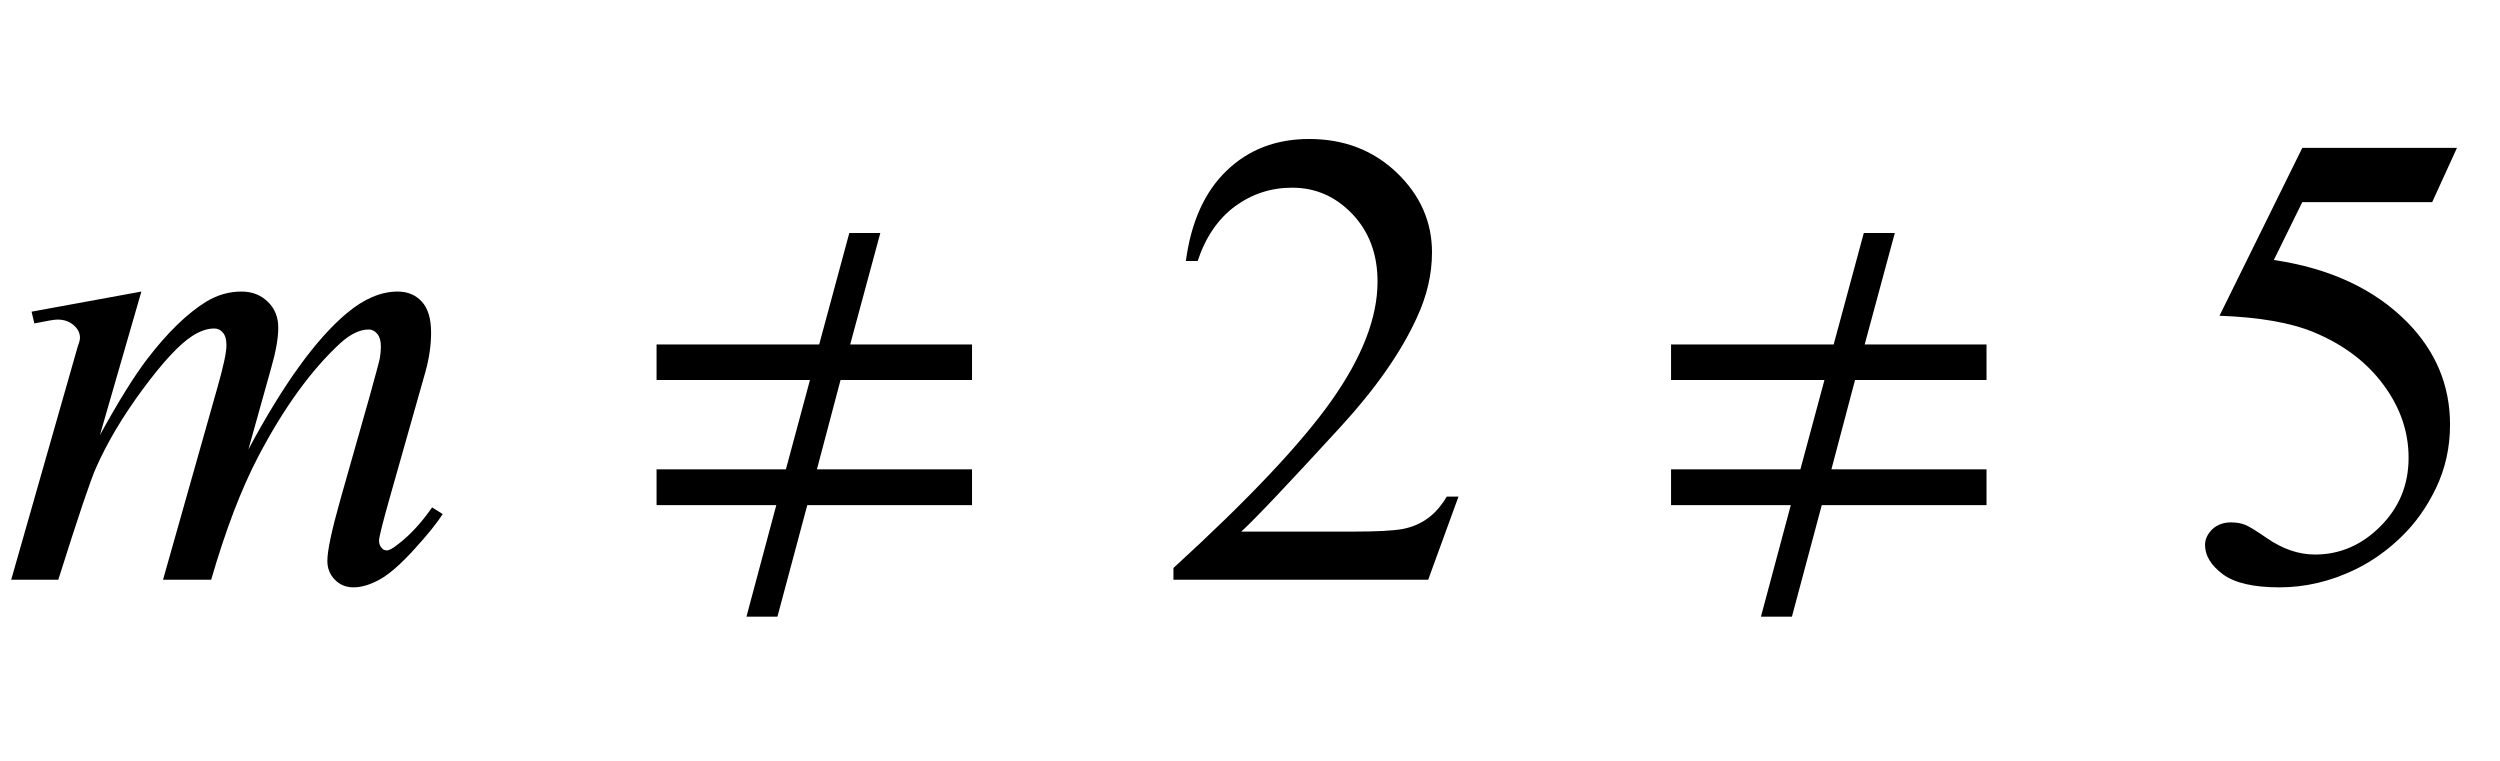
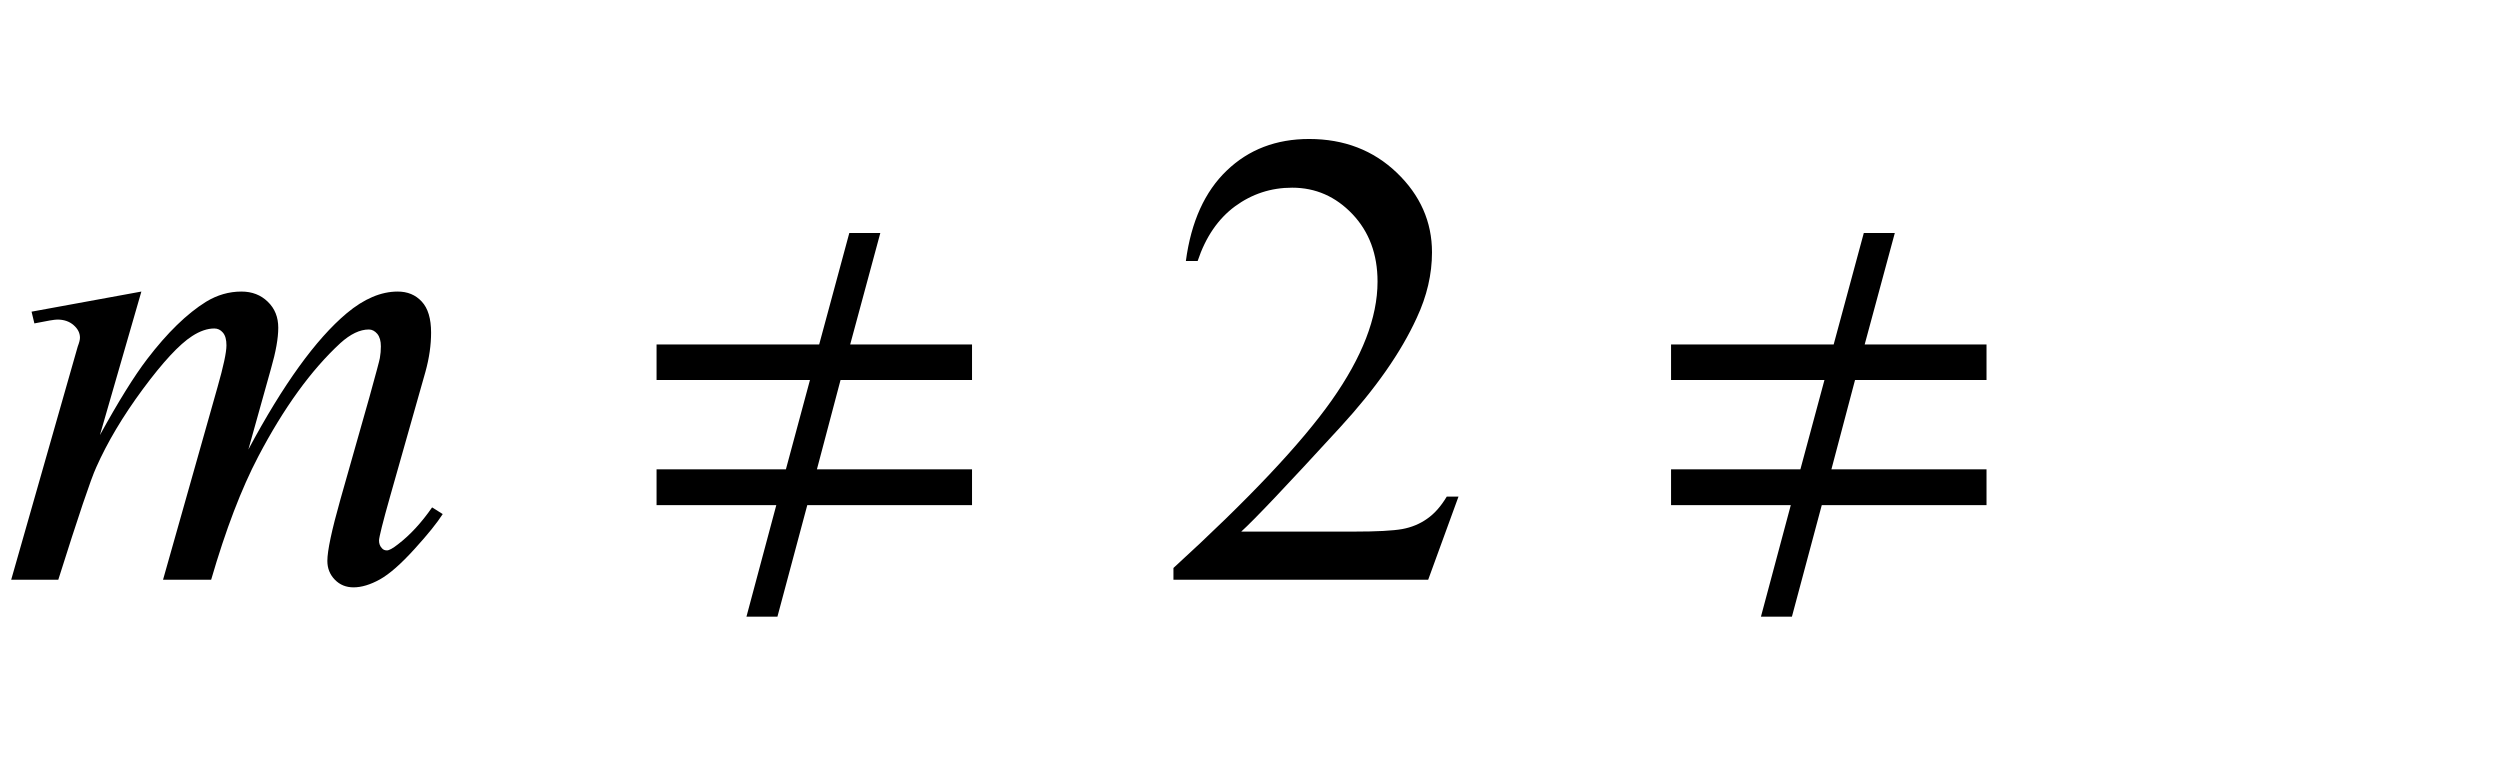
<svg xmlns="http://www.w3.org/2000/svg" xmlns:xlink="http://www.w3.org/1999/xlink" viewBox="0 0 69 21" version="1.1">
  <defs>
    <g>
      <symbol overflow="visible" id="glyph0-0">
        <path style="stroke:none;" d="M 2.496 0 L 2.496 -11.25 L 11.496 -11.25 L 11.496 0 Z M 2.777 -0.281 L 11.215 -0.281 L 11.215 -10.969 L 2.777 -10.969 Z M 2.777 -0.281 " />
      </symbol>
      <symbol overflow="visible" id="glyph0-1">
        <path style="stroke:none;" d="M 3.902 -7.953 L 2.758 -3.992 C 3.27 -4.922 3.703 -5.621 4.062 -6.09 C 4.617 -6.816 5.16 -7.344 5.688 -7.672 C 5.996 -7.859 6.32 -7.953 6.664 -7.953 C 6.957 -7.953 7.199 -7.859 7.391 -7.672 C 7.586 -7.484 7.68 -7.246 7.68 -6.953 C 7.68 -6.664 7.613 -6.289 7.48 -5.828 L 6.855 -3.594 C 7.812 -5.383 8.715 -6.637 9.57 -7.355 C 10.047 -7.754 10.516 -7.953 10.977 -7.953 C 11.246 -7.953 11.469 -7.863 11.641 -7.676 C 11.812 -7.492 11.898 -7.207 11.898 -6.82 C 11.898 -6.48 11.848 -6.121 11.742 -5.738 L 10.773 -2.32 C 10.562 -1.578 10.461 -1.164 10.461 -1.082 C 10.461 -1 10.484 -0.93 10.539 -0.871 C 10.574 -0.828 10.621 -0.809 10.68 -0.809 C 10.738 -0.809 10.84 -0.863 10.984 -0.977 C 11.32 -1.234 11.633 -1.574 11.926 -1.996 L 12.219 -1.812 C 12.07 -1.578 11.812 -1.254 11.438 -0.844 C 11.066 -0.434 10.75 -0.156 10.484 -0.008 C 10.223 0.137 9.977 0.211 9.758 0.211 C 9.551 0.211 9.379 0.141 9.242 0 C 9.105 -0.141 9.035 -0.312 9.035 -0.52 C 9.035 -0.801 9.156 -1.367 9.395 -2.215 L 10.195 -5.035 C 10.375 -5.688 10.473 -6.047 10.484 -6.117 C 10.504 -6.227 10.512 -6.336 10.512 -6.441 C 10.512 -6.59 10.48 -6.703 10.414 -6.785 C 10.344 -6.867 10.266 -6.906 10.18 -6.906 C 9.934 -6.906 9.672 -6.781 9.395 -6.531 C 8.586 -5.785 7.832 -4.742 7.129 -3.402 C 6.664 -2.516 6.23 -1.383 5.828 0 L 4.5 0 L 6.004 -5.316 C 6.168 -5.891 6.25 -6.273 6.25 -6.469 C 6.25 -6.625 6.219 -6.742 6.152 -6.82 C 6.086 -6.898 6.008 -6.934 5.914 -6.934 C 5.723 -6.934 5.516 -6.863 5.301 -6.723 C 4.949 -6.496 4.496 -6.008 3.941 -5.258 C 3.387 -4.508 2.961 -3.789 2.656 -3.102 C 2.508 -2.781 2.16 -1.746 1.609 0 L 0.309 0 L 1.934 -5.695 L 2.145 -6.434 C 2.188 -6.547 2.207 -6.625 2.207 -6.68 C 2.207 -6.809 2.148 -6.926 2.031 -7.027 C 1.914 -7.129 1.766 -7.18 1.582 -7.18 C 1.508 -7.18 1.297 -7.145 0.949 -7.074 L 0.871 -7.398 Z M 3.902 -7.953 " />
      </symbol>
      <symbol overflow="visible" id="glyph1-0">
        <path style="stroke:none;" d="M 1.062 0 L 1.062 -13.598 L 7.438 -13.598 L 7.438 0 Z M 2.125 -1.062 L 6.375 -1.062 L 6.375 -12.535 L 2.125 -12.535 Z M 2.125 -1.062 " />
      </symbol>
      <symbol overflow="visible" id="glyph1-1">
        <path style="stroke:none;" d="M 9.828 -2.059 L 5.281 -2.059 L 4.457 1.02 L 3.602 1.02 L 4.426 -2.059 L 1.121 -2.059 L 1.121 -3.047 L 4.691 -3.047 L 5.355 -5.512 L 1.121 -5.512 L 1.121 -6.492 L 5.609 -6.492 L 6.441 -9.57 L 7.297 -9.57 L 6.465 -6.492 L 9.828 -6.492 L 9.828 -5.512 L 6.199 -5.512 L 5.547 -3.047 L 9.828 -3.047 Z M 9.828 -2.059 " />
      </symbol>
      <symbol overflow="visible" id="glyph2-0">
        <path style="stroke:none;" d="M 2.496 0 L 2.496 -11.25 L 11.496 -11.25 L 11.496 0 Z M 2.777 -0.281 L 11.215 -0.281 L 11.215 -10.969 L 2.777 -10.969 Z M 2.777 -0.281 " />
      </symbol>
      <symbol overflow="visible" id="glyph2-1">
        <path style="stroke:none;" d="M 8.254 -2.293 L 7.418 0 L 0.387 0 L 0.387 -0.324 C 2.453 -2.211 3.91 -3.754 4.754 -4.949 C 5.598 -6.145 6.02 -7.234 6.02 -8.227 C 6.02 -8.984 5.789 -9.602 5.328 -10.09 C 4.863 -10.578 4.309 -10.82 3.664 -10.82 C 3.078 -10.82 2.555 -10.648 2.086 -10.305 C 1.621 -9.961 1.277 -9.461 1.055 -8.797 L 0.73 -8.797 C 0.875 -9.883 1.254 -10.715 1.859 -11.293 C 2.465 -11.875 3.223 -12.164 4.133 -12.164 C 5.098 -12.164 5.906 -11.852 6.551 -11.234 C 7.199 -10.613 7.523 -9.879 7.523 -9.035 C 7.523 -8.43 7.383 -7.828 7.102 -7.227 C 6.668 -6.277 5.965 -5.27 4.992 -4.211 C 3.531 -2.617 2.621 -1.656 2.258 -1.328 L 5.371 -1.328 C 6.004 -1.328 6.445 -1.352 6.703 -1.398 C 6.957 -1.445 7.188 -1.539 7.391 -1.684 C 7.598 -1.828 7.773 -2.031 7.93 -2.293 Z M 8.254 -2.293 " />
      </symbol>
      <symbol overflow="visible" id="glyph2-2">
-         <path style="stroke:none;" d="M 7.812 -11.918 L 7.129 -10.422 L 3.543 -10.422 L 2.758 -8.824 C 4.312 -8.594 5.543 -8.02 6.453 -7.094 C 7.23 -6.297 7.621 -5.359 7.621 -4.281 C 7.621 -3.652 7.492 -3.074 7.238 -2.539 C 6.984 -2.008 6.664 -1.555 6.273 -1.18 C 5.887 -0.805 5.457 -0.5 4.984 -0.273 C 4.309 0.051 3.617 0.211 2.91 0.211 C 2.195 0.211 1.676 0.09 1.348 -0.152 C 1.023 -0.398 0.859 -0.664 0.859 -0.957 C 0.859 -1.121 0.93 -1.266 1.062 -1.395 C 1.199 -1.52 1.367 -1.582 1.574 -1.582 C 1.727 -1.582 1.859 -1.559 1.973 -1.512 C 2.086 -1.465 2.281 -1.344 2.559 -1.152 C 2.996 -0.848 3.441 -0.695 3.895 -0.695 C 4.578 -0.695 5.18 -0.953 5.699 -1.473 C 6.219 -1.992 6.477 -2.621 6.477 -3.367 C 6.477 -4.086 6.246 -4.758 5.781 -5.383 C 5.32 -6.008 4.68 -6.488 3.867 -6.828 C 3.227 -7.094 2.359 -7.246 1.258 -7.285 L 3.543 -11.918 Z M 7.812 -11.918 " />
-       </symbol>
+         </symbol>
    </g>
  </defs>
  <g id="surface814380">
    <g style="fill:rgb(0%,0%,0%);fill-opacity:1;">
      <use xlink:href="#glyph0-1" x="0" y="16" />
    </g>
    <g style="fill:rgb(0%,0%,0%);fill-opacity:1;">
      <use xlink:href="#glyph1-1" x="17" y="16" />
    </g>
    <g style="fill:rgb(0%,0%,0%);fill-opacity:1;">
      <use xlink:href="#glyph2-1" x="32" y="16" />
    </g>
    <g style="fill:rgb(0%,0%,0%);fill-opacity:1;">
      <use xlink:href="#glyph1-1" x="45" y="16" />
    </g>
    <g style="fill:rgb(0%,0%,0%);fill-opacity:1;">
      <use xlink:href="#glyph2-2" x="60" y="16" />
    </g>
  </g>
</svg>